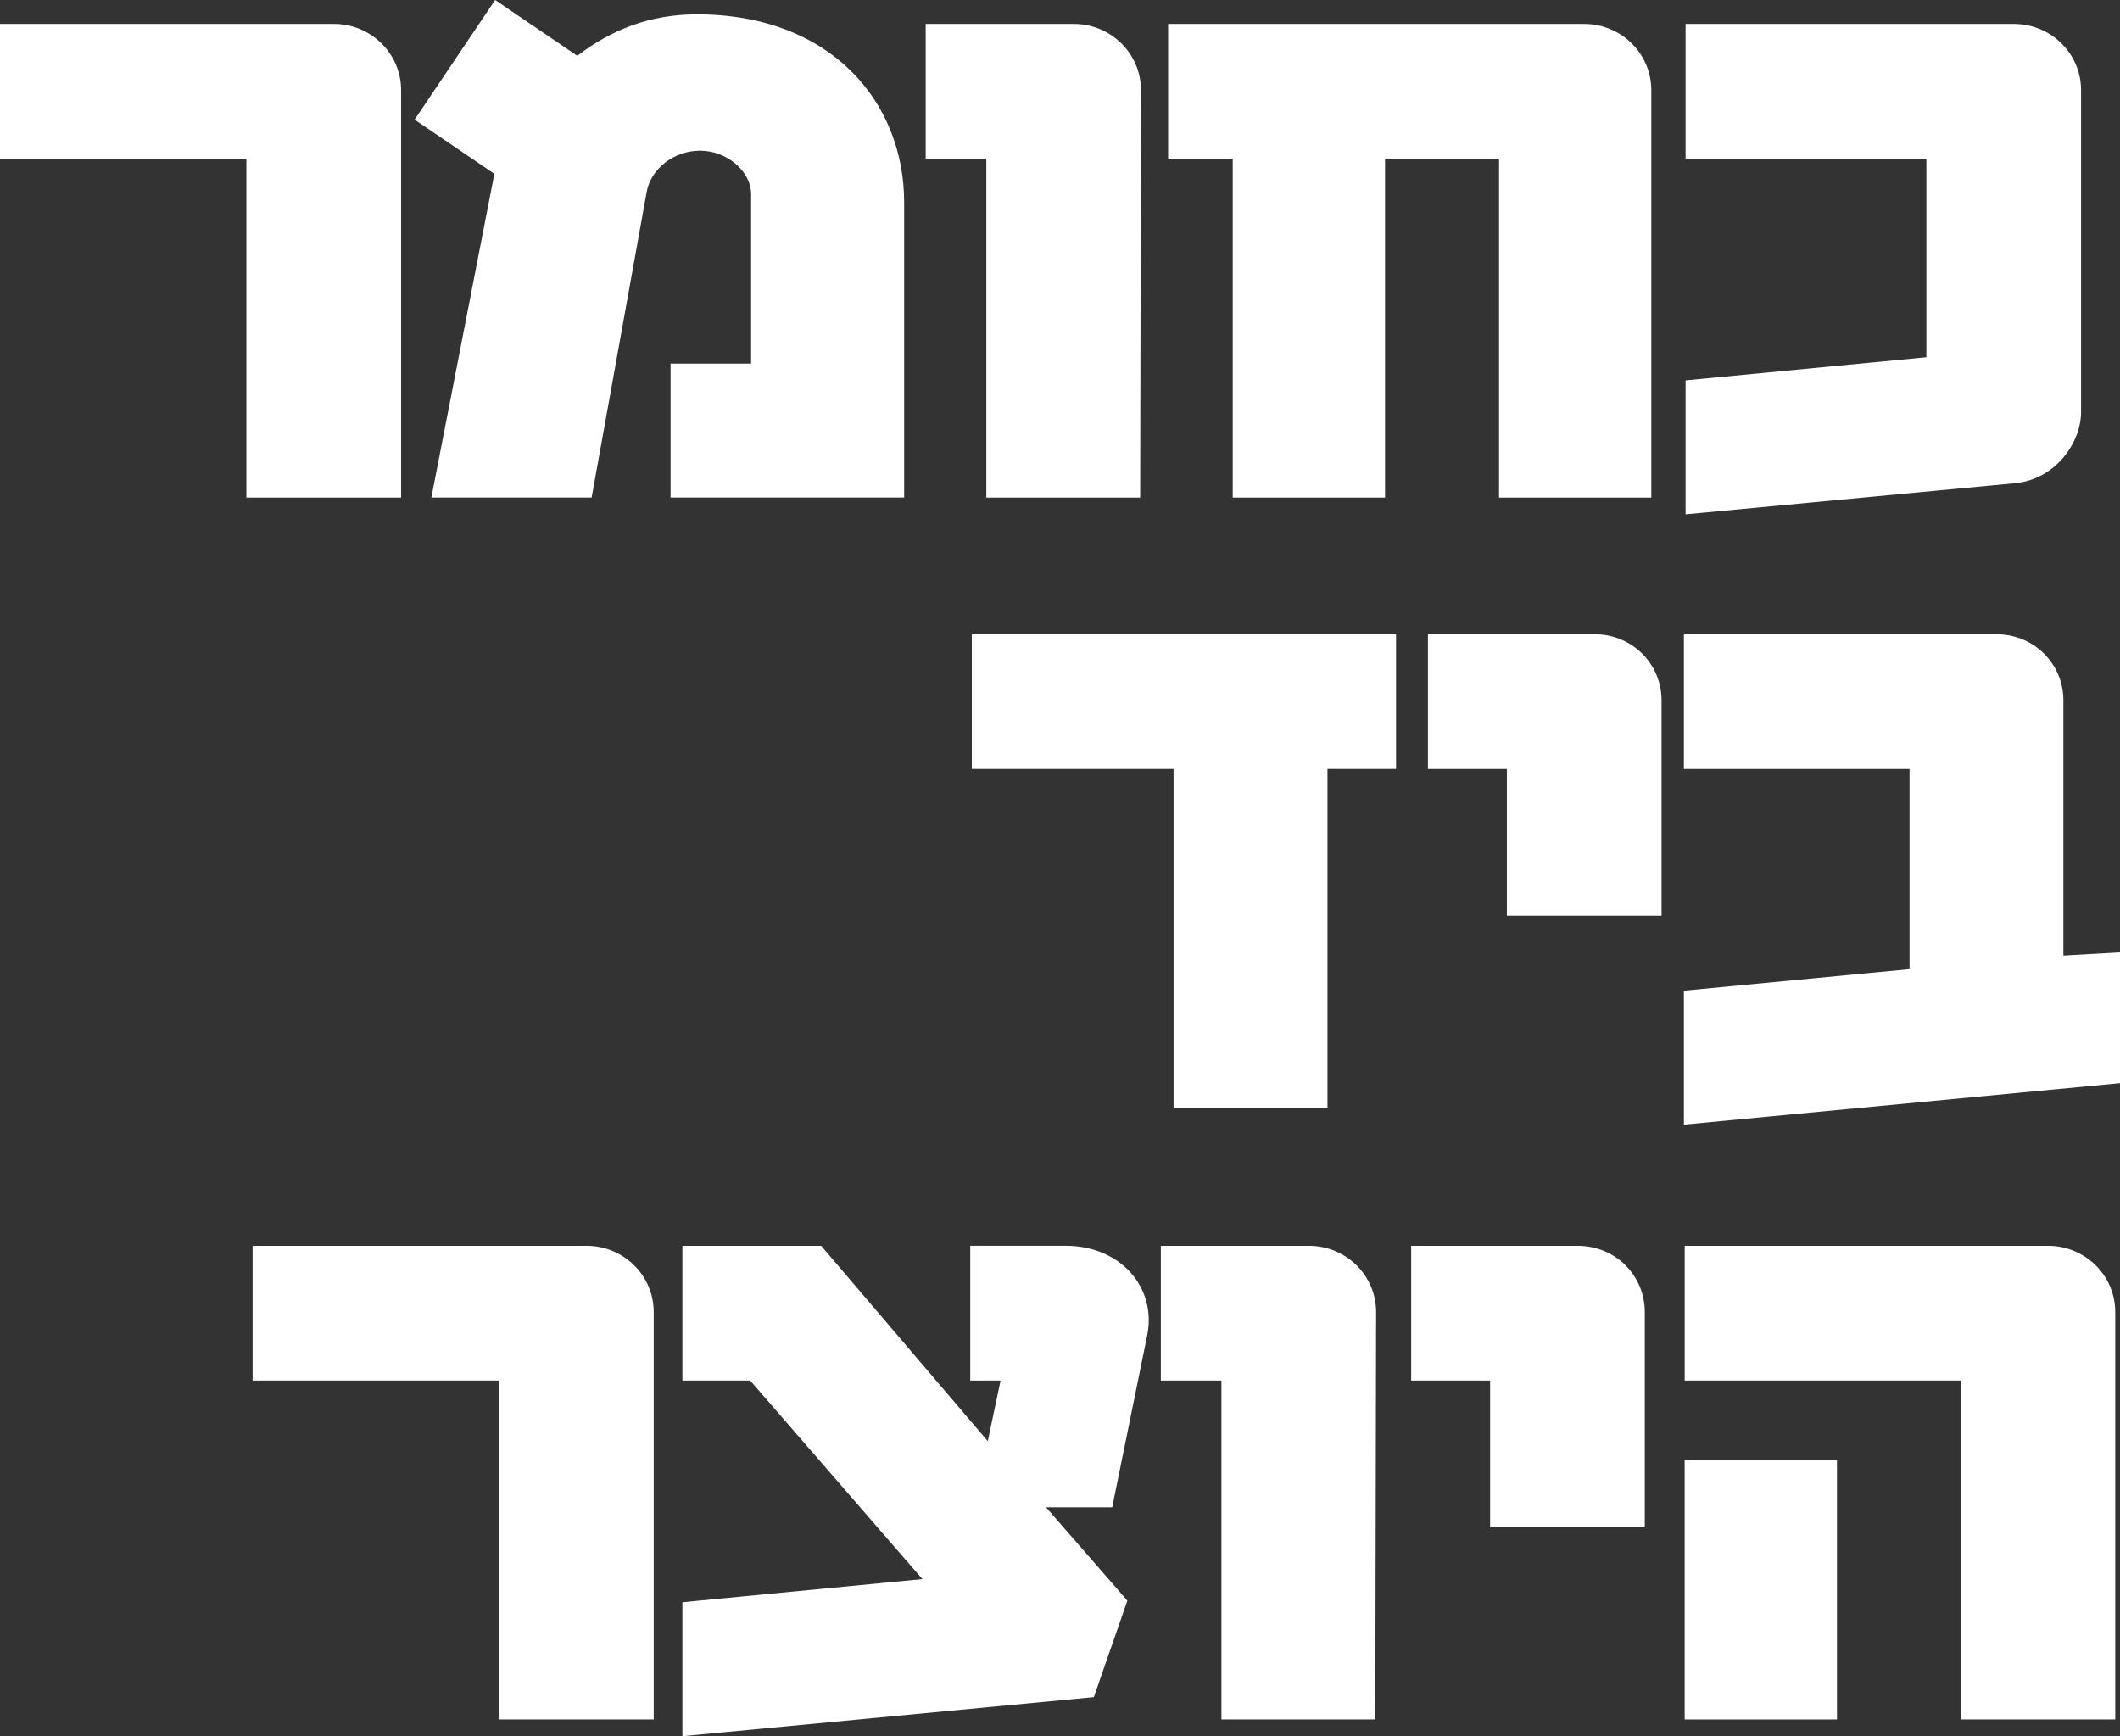
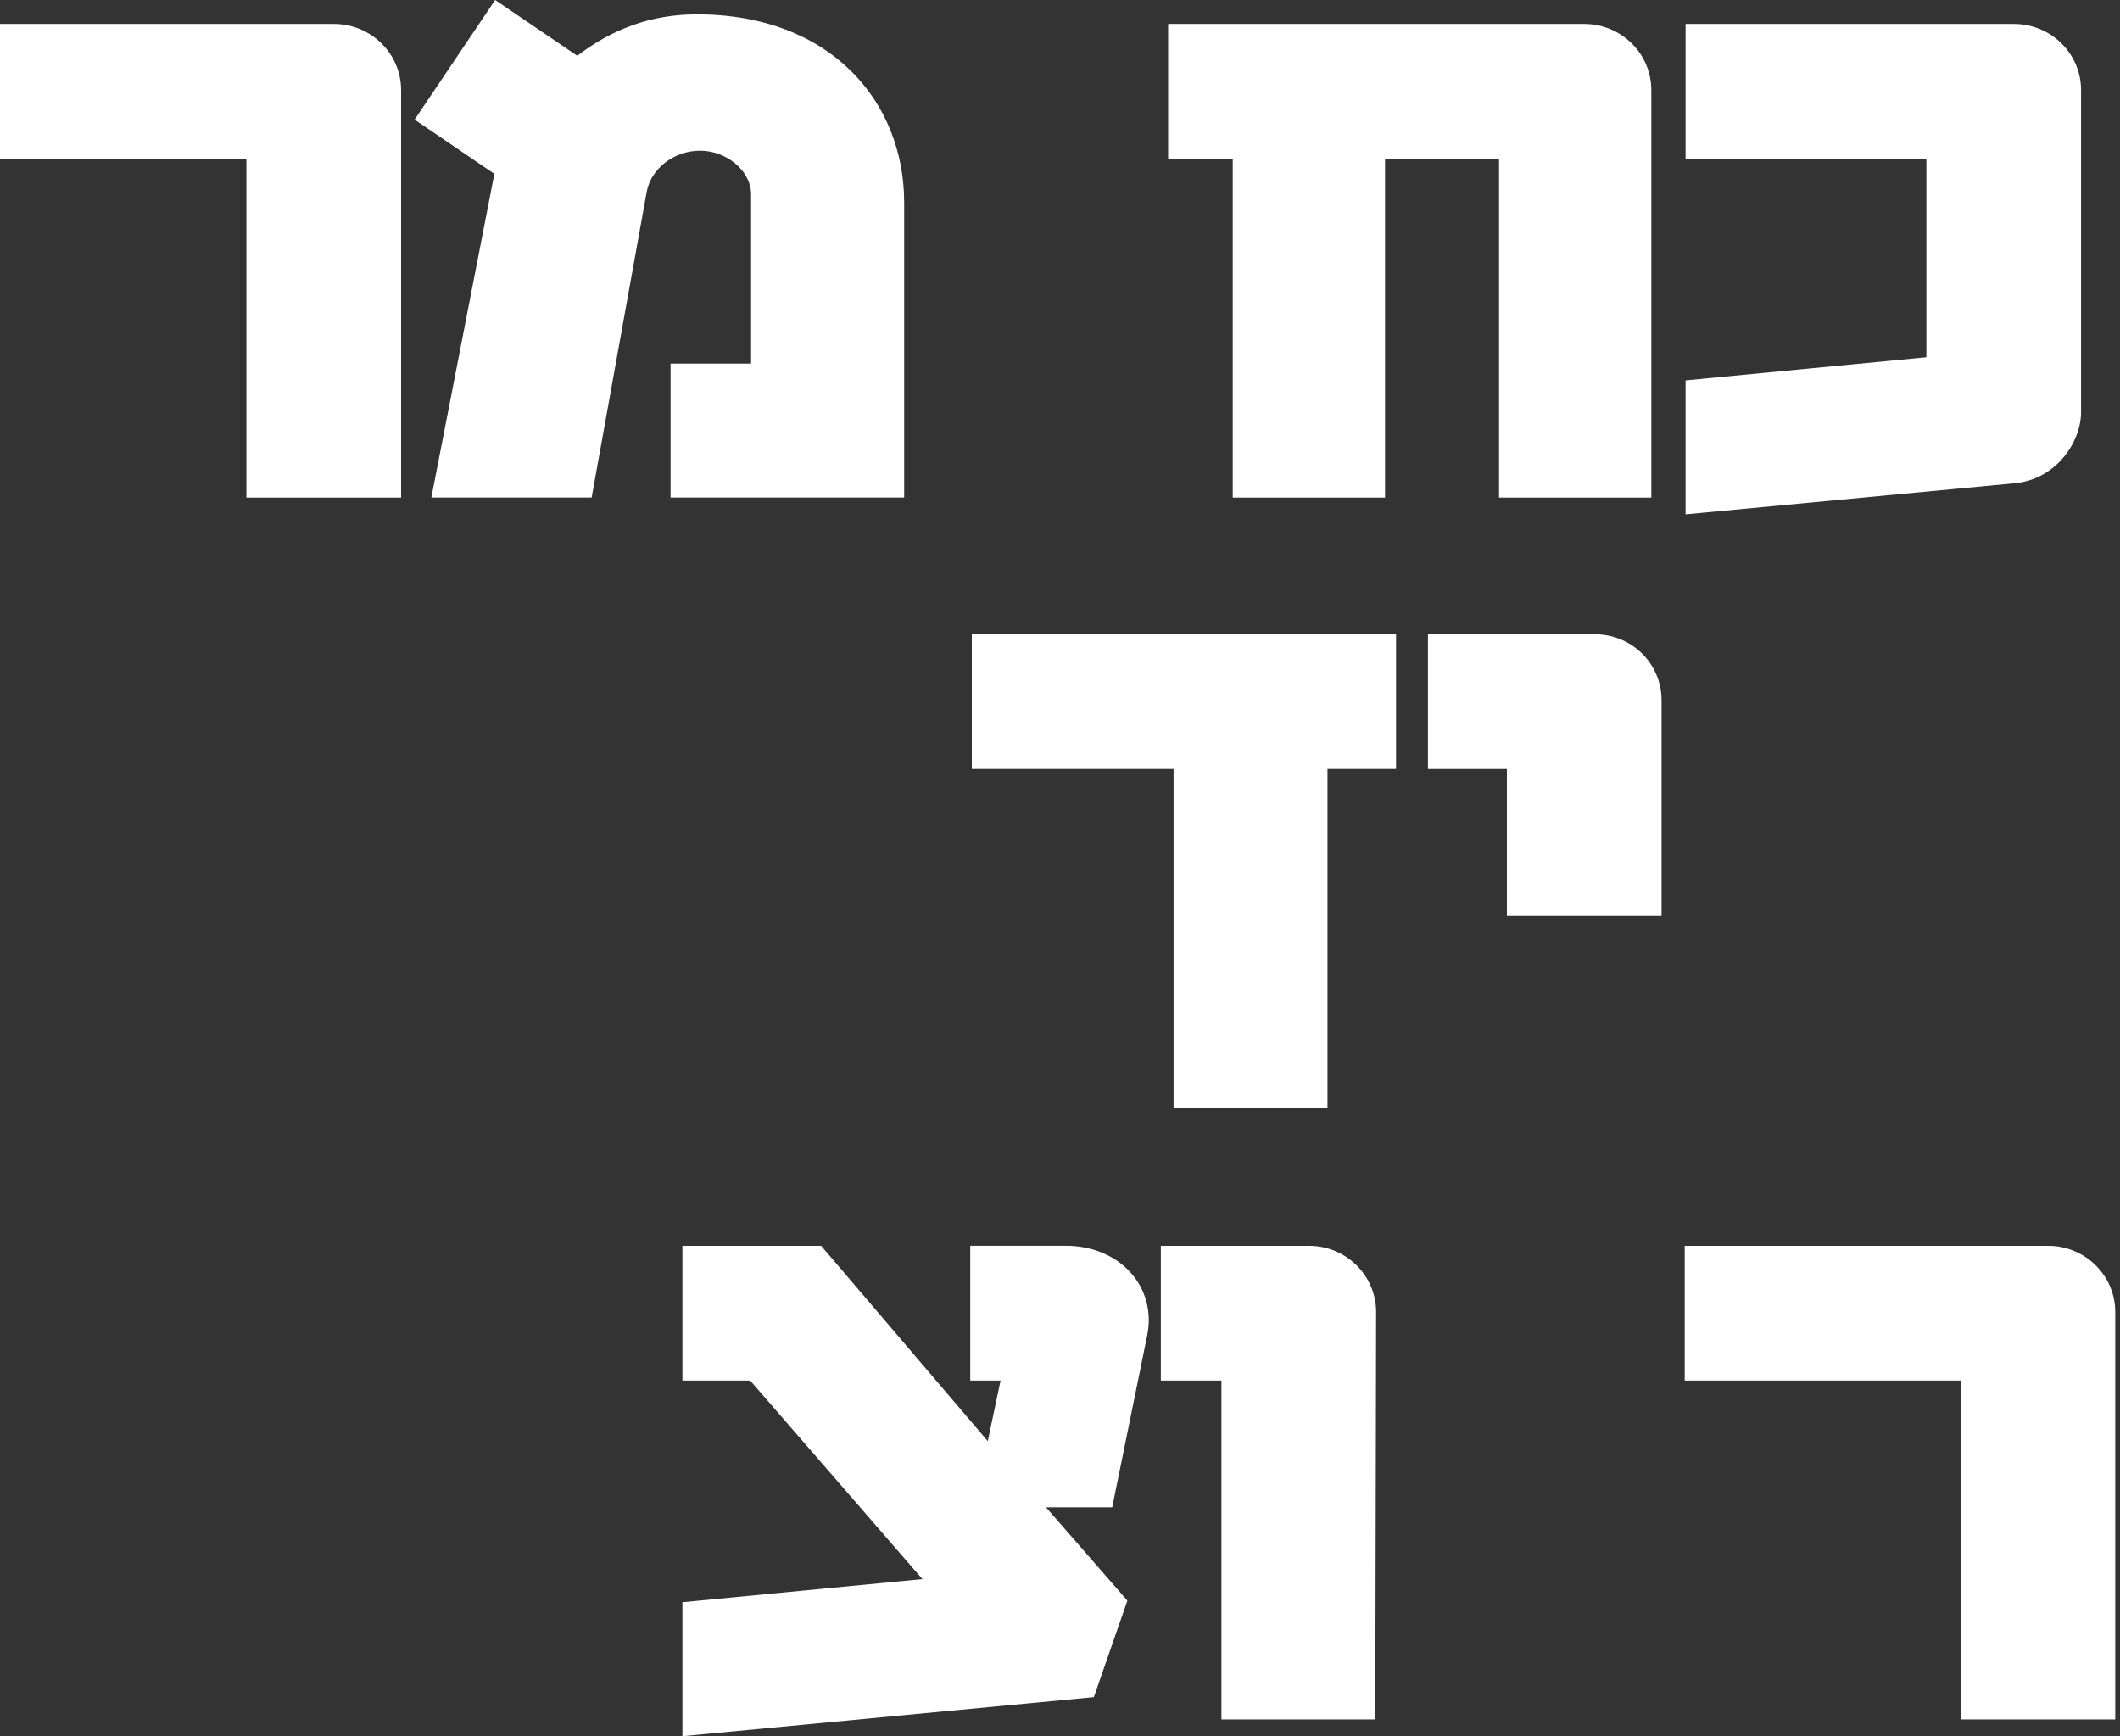
<svg xmlns="http://www.w3.org/2000/svg" id="Layer_2" data-name="Layer 2" viewBox="0 0 529.62 433.7">
  <rect x="0" y="0" width="529.62" height="433.7" fill="#333333" stroke="none" />
  <defs>
    <style>
      .cls-1 {
        fill: #fff;
      }
    </style>
  </defs>
  <g id="Layer_1-2" data-name="Layer 1">
    <g>
      <path class="cls-1" d="M481.25,89.24l-60.16,5.78v33.46l82.27-7.77c10.36-.99,16.53-10.36,16.53-17.73V22.51c0-9.16-7.57-16.53-16.73-16.53h-82.07v33.66h60.16v49.6Z" />
      <path class="cls-1" d="M412.53,124.3V22.51c0-9.16-7.57-16.53-16.73-16.53h-103.98v33.66h16.14v84.66h38.05V39.64h28.48v84.66h38.05Z" />
-       <path class="cls-1" d="M285.04,22.51c0-9.16-7.57-16.53-16.73-16.53h-37.05v33.66h15.14v84.66h38.44l.2-101.79Z" />
      <path class="cls-1" d="M225.88,124.3V50.59c0-25.1-18.33-47.01-51.79-47.01-11.55,0-21.31,3.78-29.88,10.36L123.7,0l-20.12,29.88,19.92,13.54-15.74,80.87h40.04l13.74-76.29c1-5.78,6.77-10.36,13.35-10.36s12.75,4.98,12.75,10.96v42.23h-20.12v33.46h58.36Z" />
      <path class="cls-1" d="M100.2,124.3V22.51c0-9.16-7.57-16.53-16.73-16.53H0v33.66h61.55v84.66h38.64Z" />
    </g>
    <g>
-       <path class="cls-1" d="M529.62,270.57v-32.67l-14.14.8v-63.74c0-9.16-7.37-16.53-16.73-16.53h-78.08v33.66h56.37v50l-56.37,5.38v33.46l108.96-10.36Z" />
      <path class="cls-1" d="M415.09,228.74v-53.78c0-9.16-7.37-16.53-16.73-16.53h-41.63v33.66h19.72v36.65h38.64Z" />
      <polygon class="cls-1" points="348.76 192.08 348.76 158.42 242.78 158.42 242.78 192.08 293.18 192.08 293.18 276.74 331.63 276.74 331.63 192.08 348.76 192.08" />
    </g>
    <g>
-       <rect class="cls-1" x="420.86" y="364.78" width="38.05" height="64.74" />
      <path class="cls-1" d="M528.43,429.52v-101.79c0-9.16-7.57-16.53-16.73-16.53h-90.83v33.66h68.92v84.66h38.64Z" />
-       <path class="cls-1" d="M410.9,381.51v-53.78c0-9.16-7.37-16.53-16.73-16.53h-41.63v33.66h19.72v36.65h38.64Z" />
      <path class="cls-1" d="M343.78,327.73c0-9.16-7.57-16.53-16.73-16.53h-37.05v33.66h15.14v84.66h38.44l.2-101.79Z" />
      <path class="cls-1" d="M242.39,311.2v33.66h7.57l-3.19,15.14-41.63-48.8h-34.66v33.66h16.93l43.03,49.6-59.96,5.78v33.46l102.79-9.76,8.37-24.1-20.32-23.31h16.53l8.76-43.03c2.39-12.15-6.97-22.31-20.32-22.31h-23.9Z" />
-       <path class="cls-1" d="M163.31,429.52v-101.79c0-9.16-7.57-16.53-16.73-16.53H63.11v33.66h61.55v84.66h38.64Z" />
    </g>
  </g>
</svg>